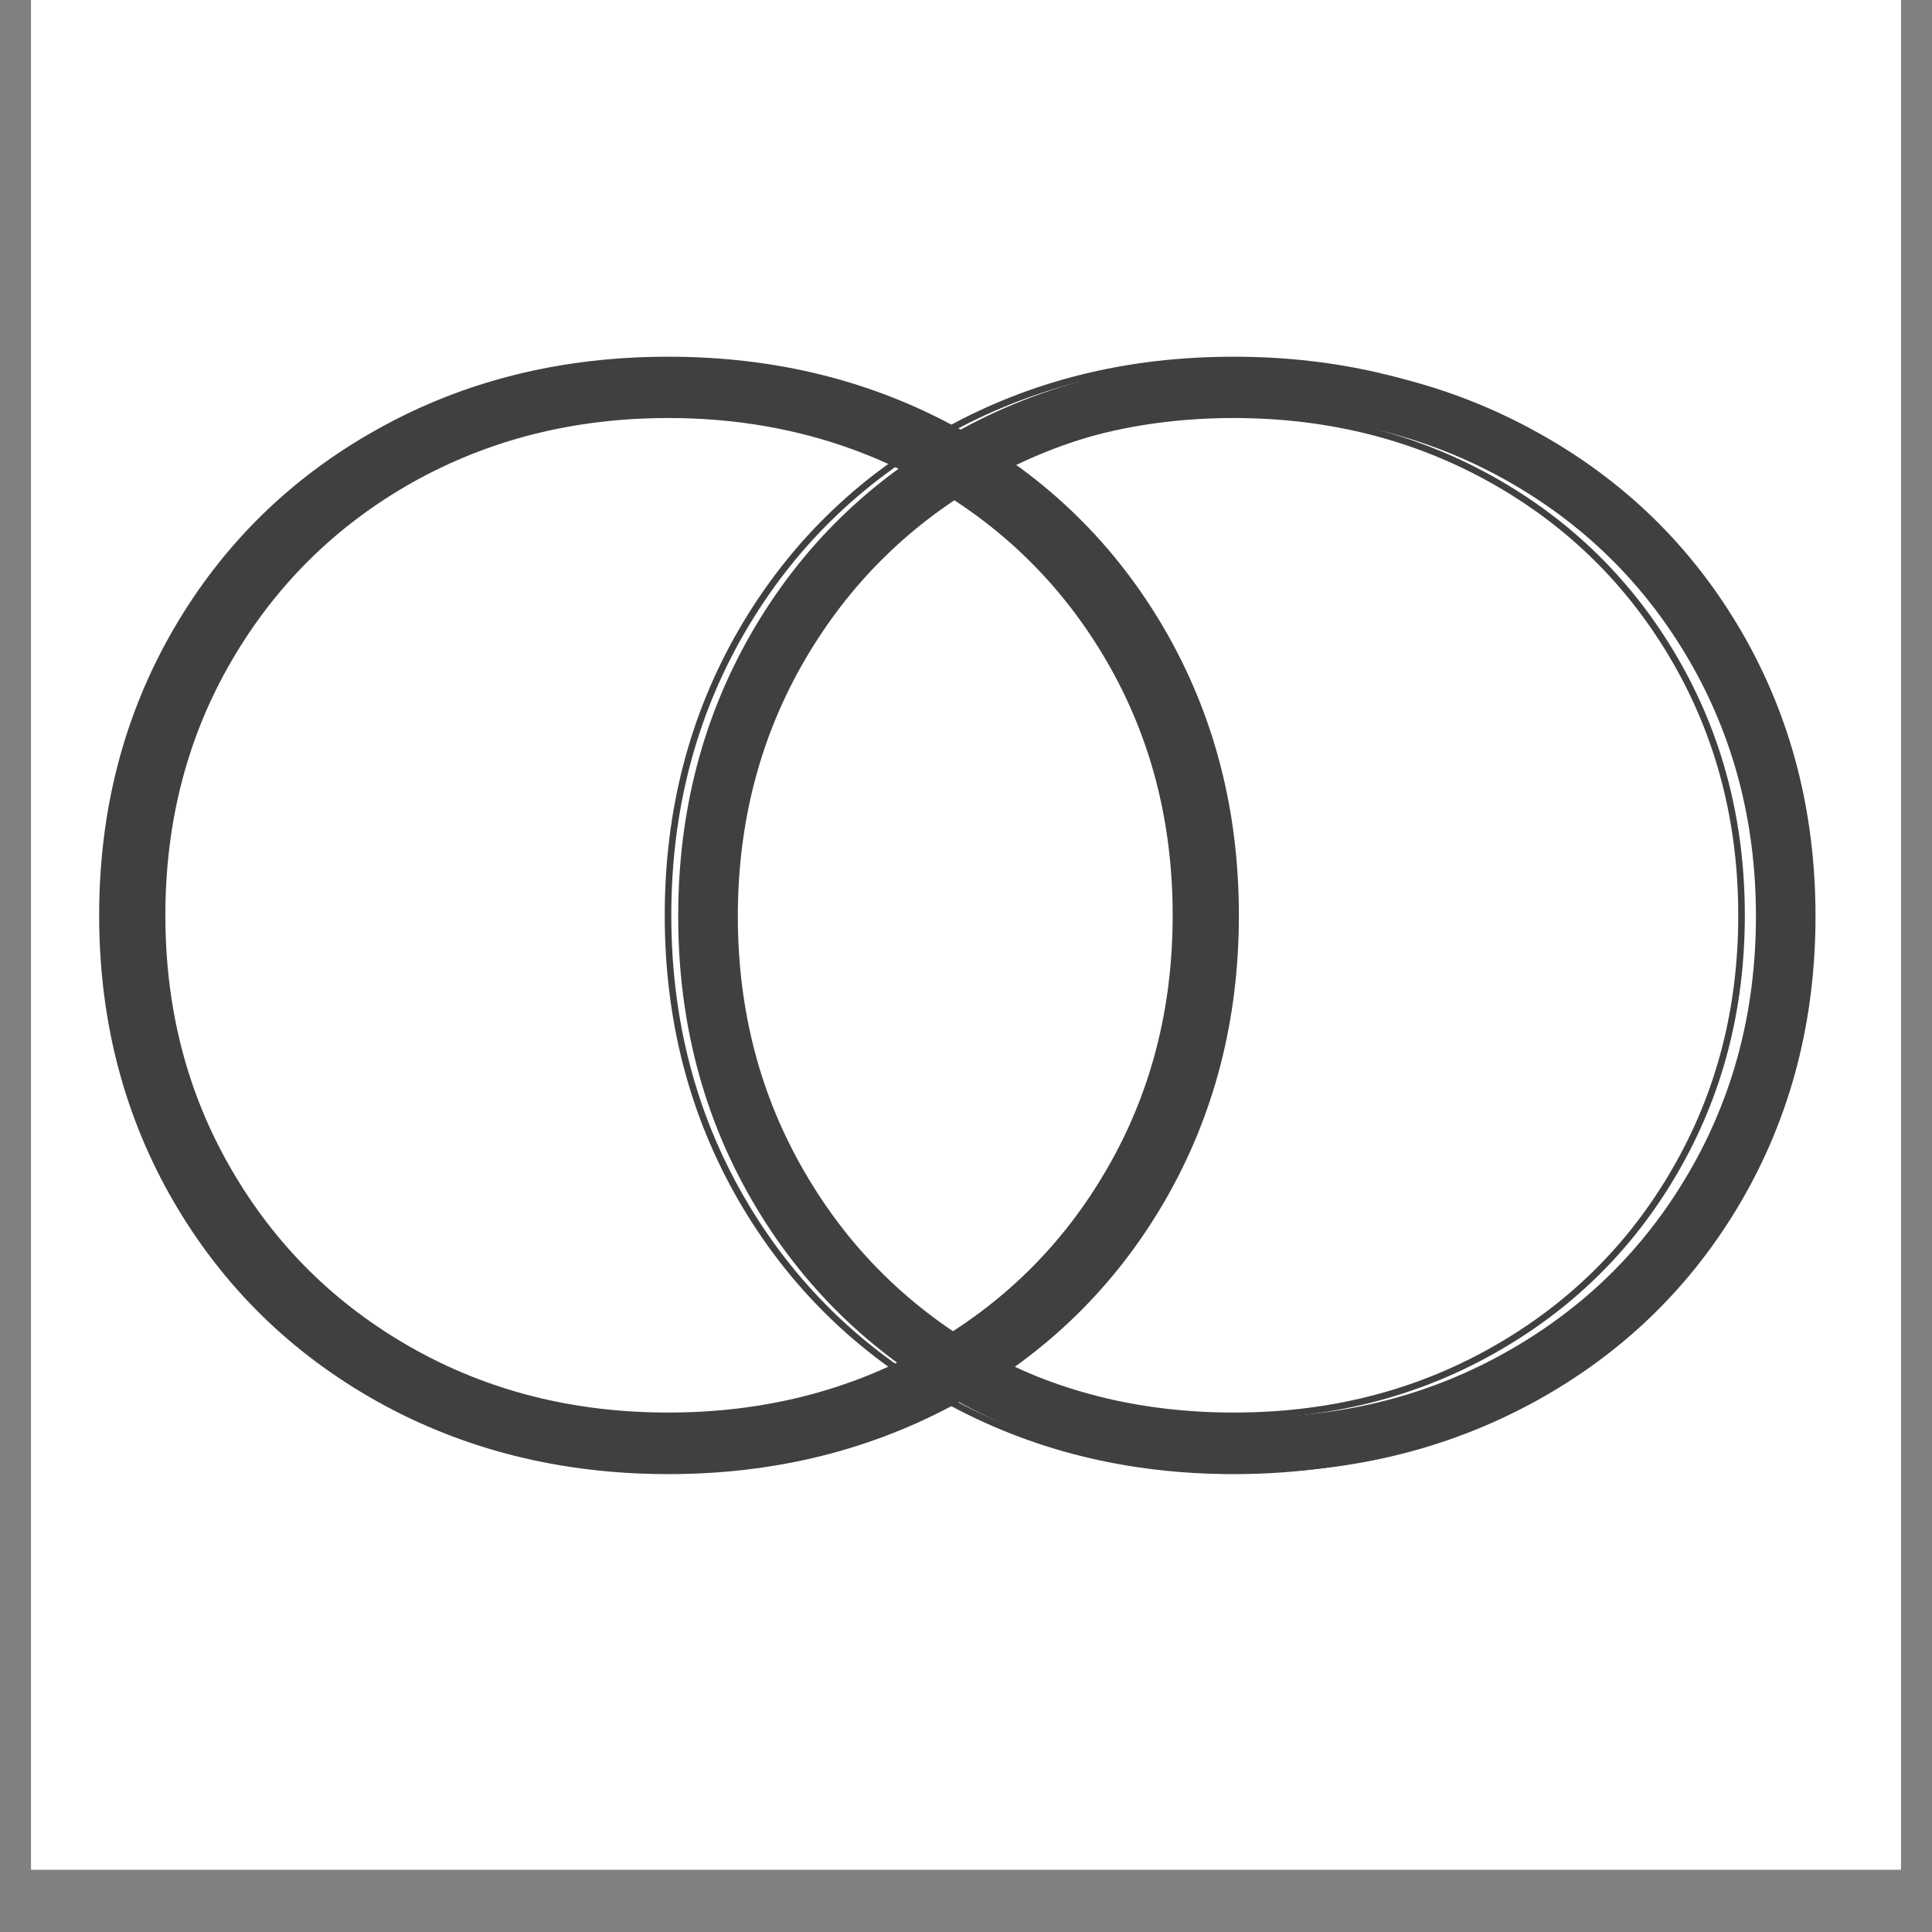
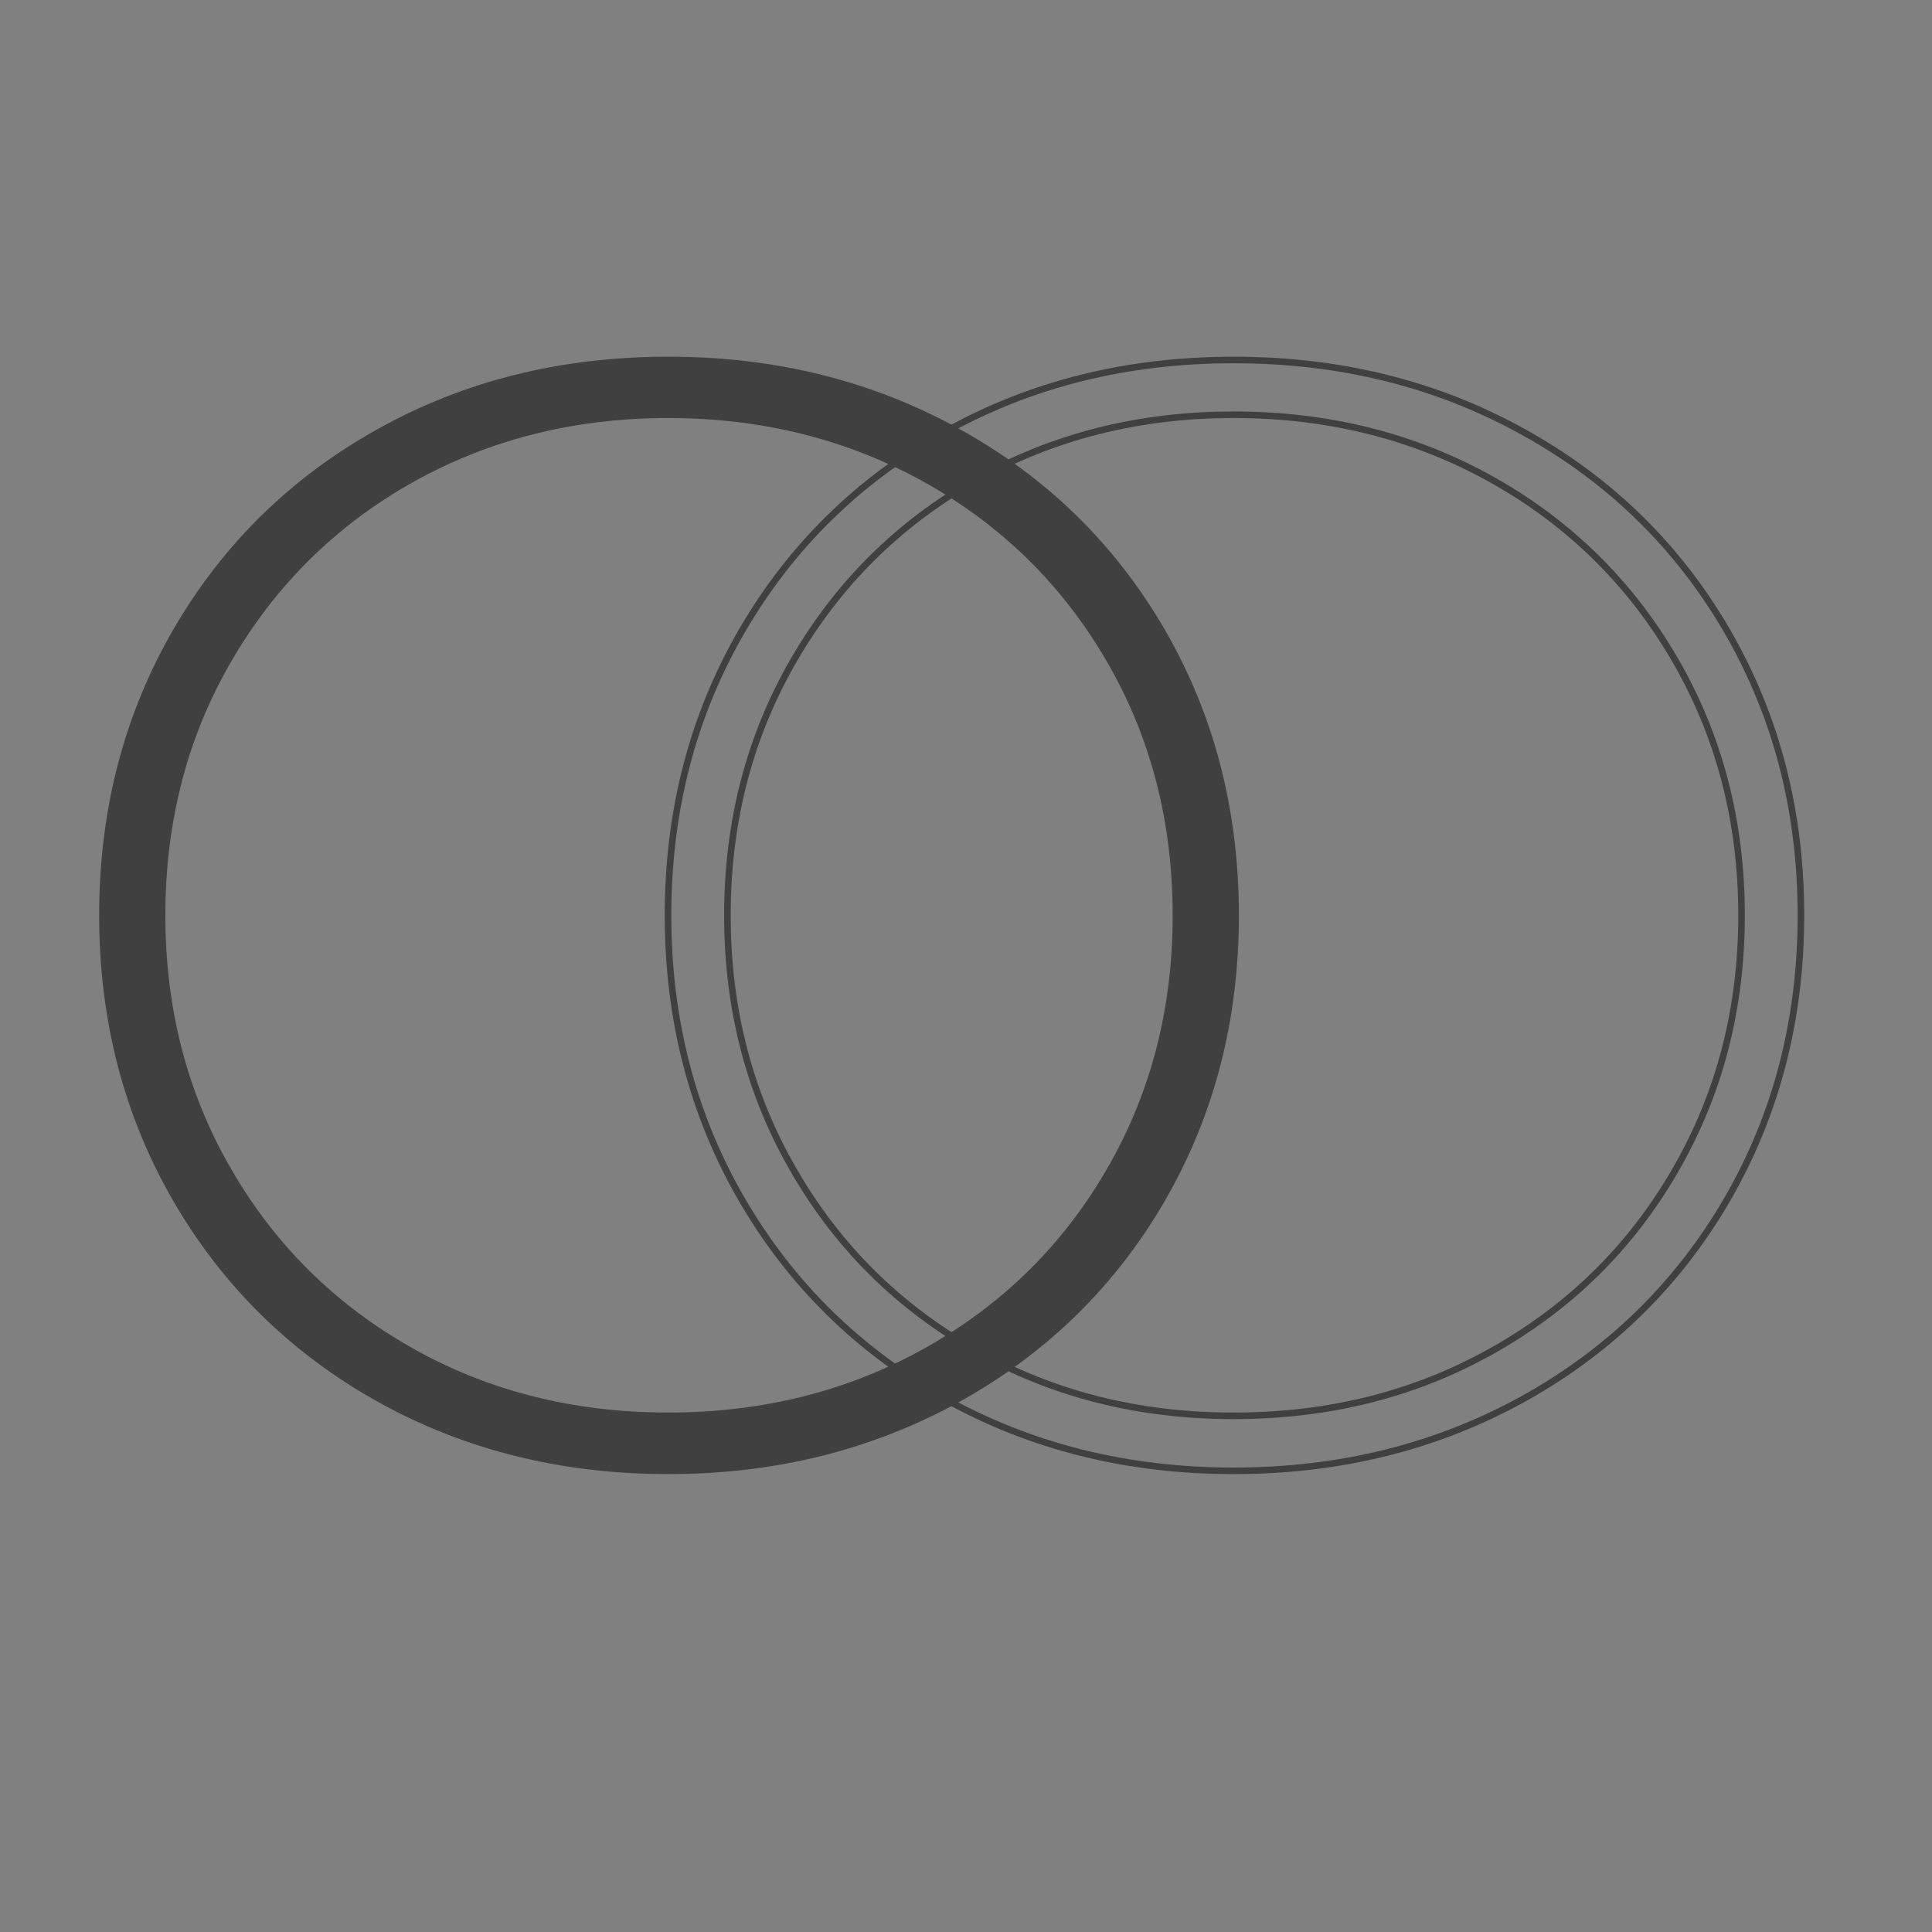
<svg xmlns="http://www.w3.org/2000/svg" width="40" zoomAndPan="magnify" viewBox="0 0 30 30" height="40" preserveAspectRatio="xMidYMid meet" version="1.0">
  <rect x="0" y="0" width="30" height="30" fill="#808080" stroke="none" />
  <defs>
    <clipPath id="8a1bfa9c39">
-       <path d="M 0.484 0 L 29.516 0 L 29.516 29.031 L 0.484 29.031 Z M 0.484 0 " clip-rule="nonzero" />
-     </clipPath>
+       </clipPath>
    <clipPath id="0666bf0ad3">
-       <path d="M 0.484 5.535 L 29.227 5.535 L 29.227 22.957 L 0.484 22.957 Z M 0.484 5.535 " clip-rule="nonzero" />
-     </clipPath>
+       </clipPath>
    <clipPath id="bb6197f404">
      <path d="M 10 5.535 L 29 5.535 L 29 22.957 L 10 22.957 Z M 10 5.535 " clip-rule="nonzero" />
    </clipPath>
    <clipPath id="7587134a56">
      <path d="M 9 5.535 L 29 5.535 L 29 22.957 L 9 22.957 Z M 9 5.535 " clip-rule="nonzero" />
    </clipPath>
    <clipPath id="c6b89afbbf">
      <path d="M 1 5.535 L 20 5.535 L 20 22.957 L 1 22.957 Z M 1 5.535 " clip-rule="nonzero" />
    </clipPath>
  </defs>
  <g clip-path="url(#8a1bfa9c39)">
    <path fill="#ffffff" d="M 0.484 0 L 29.516 0 L 29.516 29.031 L 0.484 29.031 Z M 0.484 0 " fill-opacity="1" fill-rule="nonzero" />
    <path fill="#ffffff" d="M 0.484 0 L 29.516 0 L 29.516 29.031 L 0.484 29.031 Z M 0.484 0 " fill-opacity="1" fill-rule="nonzero" />
  </g>
  <g clip-path="url(#0666bf0ad3)">
    <path stroke-linecap="butt" transform="matrix(0.051, 0, 0, 0.051, -30.461, 5.537)" fill-opacity="1" fill="#404040" fill-rule="nonzero" stroke-linejoin="miter" d="M 223.482 30.706 C 211.275 21.53 196.626 14.342 179.535 9.142 C 161.911 3.713 143.981 1.037 125.899 1.037 C 100.492 1.037 79.205 4.86 62.115 12.736 C 45.101 20.536 32.359 31.012 23.966 44.241 C 15.65 57.317 11.454 71.77 11.454 87.522 C 11.454 107.328 16.566 123.233 26.942 135.162 C 37.166 147.015 49.602 155.809 64.327 161.544 C 78.9 167.279 98.279 173.167 122.313 179.132 L 122.313 179.208 C 144.744 184.561 162.445 189.684 175.339 194.578 C 188.157 199.396 198.915 206.584 207.689 216.142 C 216.31 225.624 220.735 238.089 220.735 253.688 C 220.735 273.952 212.419 290.546 195.71 303.469 C 179.001 316.469 154.205 322.969 121.092 322.969 C 98.813 322.969 77.832 318.992 58.147 310.963 C 38.539 302.934 23.203 292.611 12.293 280.146 L 11.454 279.229 L 10.767 280.146 L 2.222 291.617 L 1.688 292.228 L 2.222 292.84 L 3.061 293.758 C 14.811 307.14 31.443 317.922 52.654 326.333 C 74.475 334.974 97.44 339.257 121.626 339.257 C 147.338 339.257 168.93 335.433 186.554 327.786 C 204.026 320.139 217.149 309.74 225.618 296.511 C 234.087 283.358 238.36 268.906 238.36 253.23 C 238.36 233.73 233.324 218.054 223.177 206.278 C 213.106 194.578 200.669 185.937 186.02 180.355 C 171.371 174.773 152.068 169.038 128.035 162.997 C 105.909 157.568 88.284 152.368 75.238 147.321 C 62.267 142.35 51.281 135.086 42.43 125.527 C 33.58 116.045 29.155 103.428 29.155 87.522 C 29.155 67.258 37.318 50.512 53.646 37.206 C 70.05 23.977 94.236 17.248 126.356 17.248 C 141.768 17.248 157.409 19.695 173.279 24.589 C 189.149 29.406 203.492 36.594 216.386 46 L 217.302 46.688 L 217.836 45.694 L 224.932 32.847 L 225.389 32.159 L 224.703 31.624 Z M 1597.356 3.866 L 1597.356 2.872 L 1579.273 2.872 L 1579.273 337.345 L 1597.356 337.345 Z M 1334.971 337.345 C 1368.847 337.115 1398.984 329.927 1425.383 315.857 C 1452.239 301.558 1473.068 281.676 1487.87 256.365 C 1502.671 230.977 1510.072 202.225 1510.072 170.108 C 1510.072 137.992 1502.671 109.239 1487.87 83.928 C 1473.068 58.541 1452.239 38.736 1425.383 24.359 C 1398.45 10.06 1367.703 2.872 1333.064 2.872 L 1223.731 2.872 L 1223.731 337.345 Z M 589.096 3.866 L 589.096 2.872 L 303.899 2.872 L 303.899 19.618 L 437.647 19.618 L 437.647 337.345 L 455.348 337.345 L 455.348 19.618 L 589.096 19.618 Z M 1927.033 22.983 C 1900.635 8.301 1871.26 1.037 1838.834 1.037 C 1806.408 1.037 1777.034 8.301 1750.788 22.983 C 1724.542 37.588 1703.942 57.853 1688.988 83.622 C 1674.034 109.469 1666.557 138.297 1666.557 170.108 C 1666.557 201.919 1674.034 230.748 1688.988 256.594 C 1703.942 282.364 1724.542 302.628 1750.788 317.31 C 1777.034 331.916 1806.408 339.257 1838.834 339.257 C 1871.26 339.257 1900.635 331.916 1927.033 317.31 C 1953.432 302.628 1974.185 282.364 1989.139 256.594 C 2004.093 230.748 2011.57 201.919 2011.57 170.108 C 2011.57 138.297 2004.093 109.469 1989.139 83.622 C 1974.185 57.853 1953.432 37.588 1927.033 22.983 Z M 1760.325 37.512 C 1783.672 24.359 1809.842 17.707 1838.834 17.707 C 1867.751 17.707 1893.997 24.359 1917.572 37.512 C 1941.148 50.741 1959.612 69.017 1973.116 92.263 C 1986.697 115.51 1993.411 141.509 1993.411 170.108 C 1993.411 198.784 1986.697 224.707 1973.116 247.953 C 1959.612 271.276 1941.148 289.476 1917.572 302.705 C 1893.997 315.934 1867.751 322.51 1838.834 322.51 C 1809.842 322.51 1783.672 315.934 1760.325 302.705 C 1736.902 289.476 1718.438 271.276 1704.934 247.953 C 1691.429 224.707 1684.715 198.784 1684.715 170.108 C 1684.715 141.509 1691.429 115.51 1704.934 92.263 C 1718.438 69.017 1736.902 50.741 1760.325 37.512 Z M 1241.889 19.618 L 1332.148 19.618 C 1364.269 19.618 1392.346 26.118 1416.38 38.965 C 1440.413 51.888 1458.953 69.705 1472.153 92.493 C 1485.352 115.28 1491.99 141.127 1491.99 170.108 C 1491.99 199.09 1485.352 224.936 1472.153 247.724 C 1458.953 270.511 1440.413 288.405 1416.38 301.252 C 1392.346 314.175 1364.269 320.598 1332.148 320.598 L 1241.889 320.598 Z M 1241.889 19.618 " stroke="#404040" stroke-width="2" stroke-opacity="1" stroke-miterlimit="4" />
  </g>
  <g clip-path="url(#bb6197f404)">
-     <path fill="#404040" d="M 23.867 6.711 C 22.516 5.961 21.008 5.59 19.348 5.59 C 17.688 5.59 16.188 5.961 14.844 6.711 C 13.5 7.457 12.445 8.492 11.68 9.809 C 10.914 11.129 10.531 12.602 10.531 14.227 C 10.531 15.852 10.914 17.324 11.68 18.645 C 12.445 19.961 13.5 20.996 14.844 21.746 C 16.188 22.492 17.688 22.867 19.348 22.867 C 21.008 22.867 22.516 22.492 23.867 21.746 C 25.219 20.996 26.277 19.961 27.043 18.645 C 27.809 17.324 28.191 15.852 28.191 14.227 C 28.191 12.602 27.809 11.129 27.043 9.809 C 26.277 8.492 25.219 7.457 23.867 6.711 Z M 15.332 7.453 C 16.527 6.781 17.867 6.441 19.348 6.441 C 20.832 6.441 22.176 6.781 23.379 7.453 C 24.586 8.129 25.535 9.062 26.227 10.25 C 26.918 11.438 27.266 12.766 27.266 14.227 C 27.266 15.691 26.918 17.016 26.227 18.203 C 25.535 19.395 24.586 20.324 23.379 21 C 22.176 21.676 20.832 22.012 19.348 22.012 C 17.867 22.012 16.527 21.676 15.332 21 C 14.133 20.324 13.188 19.395 12.496 18.203 C 11.805 17.016 11.457 15.691 11.457 14.227 C 11.457 12.766 11.805 11.438 12.496 10.25 C 13.188 9.062 14.133 8.129 15.332 7.453 Z M 15.332 7.453 " fill-opacity="1" fill-rule="nonzero" />
-   </g>
+     </g>
  <g clip-path="url(#7587134a56)">
    <path stroke-linecap="butt" transform="matrix(0.051, 0, 0, 0.051, -30.461, 5.537)" fill="none" stroke-linejoin="miter" d="M 1061.143 22.983 C 1034.744 8.301 1005.294 1.037 972.868 1.037 C 940.441 1.037 911.144 8.301 884.898 22.983 C 858.652 37.588 838.051 57.853 823.097 83.622 C 808.143 109.469 800.666 138.297 800.666 170.108 C 800.666 201.919 808.143 230.748 823.097 256.594 C 838.051 282.364 858.652 302.628 884.898 317.31 C 911.144 331.916 940.441 339.257 972.868 339.257 C 1005.294 339.257 1034.744 331.916 1061.143 317.31 C 1087.541 302.628 1108.218 282.364 1123.172 256.594 C 1138.126 230.748 1145.603 201.919 1145.603 170.108 C 1145.603 138.297 1138.126 109.469 1123.172 83.622 C 1108.218 57.853 1087.541 37.588 1061.143 22.983 Z M 894.435 37.512 C 917.781 24.359 943.951 17.707 972.868 17.707 C 1001.86 17.707 1028.106 24.359 1051.606 37.512 C 1075.181 50.741 1093.721 69.017 1107.226 92.263 C 1120.73 115.51 1127.521 141.509 1127.521 170.108 C 1127.521 198.784 1120.73 224.707 1107.226 247.953 C 1093.721 271.276 1075.181 289.476 1051.606 302.705 C 1028.106 315.934 1001.86 322.51 972.868 322.51 C 943.951 322.51 917.781 315.934 894.435 302.705 C 871.012 289.476 852.548 271.276 839.043 247.953 C 825.539 224.707 818.748 198.784 818.748 170.108 C 818.748 141.509 825.539 115.51 839.043 92.263 C 852.548 69.017 871.012 50.741 894.435 37.512 Z M 894.435 37.512 " stroke="#404040" stroke-width="2" stroke-opacity="1" stroke-miterlimit="4" />
  </g>
  <g clip-path="url(#c6b89afbbf)">
    <path stroke-linecap="butt" transform="matrix(0.051, 0, 0, 0.051, -30.461, 5.537)" fill-opacity="1" fill="#404040" fill-rule="nonzero" stroke-linejoin="miter" d="M 889.018 22.983 C 862.543 8.301 833.168 1.037 800.742 1.037 C 768.316 1.037 738.942 8.301 712.696 22.983 C 686.45 37.588 665.85 57.853 650.896 83.622 C 635.942 109.469 628.465 138.297 628.465 170.108 C 628.465 201.919 635.942 230.748 650.896 256.594 C 665.85 282.364 686.45 302.628 712.696 317.31 C 738.942 331.916 768.316 339.257 800.742 339.257 C 833.168 339.257 862.543 331.916 889.018 317.31 C 915.416 302.628 936.093 282.364 951.047 256.594 C 966.001 230.748 973.478 201.919 973.478 170.108 C 973.478 138.297 966.001 109.469 951.047 83.622 C 936.093 57.853 915.416 37.588 889.018 22.983 Z M 722.233 37.512 C 745.656 24.359 771.826 17.707 800.742 17.707 C 829.659 17.707 855.905 24.359 879.48 37.512 C 903.056 50.741 921.596 69.017 935.101 92.263 C 948.605 115.51 955.319 141.509 955.319 170.108 C 955.319 198.784 948.605 224.707 935.101 247.953 C 921.596 271.276 903.056 289.476 879.48 302.705 C 855.905 315.934 829.659 322.51 800.742 322.51 C 771.826 322.51 745.656 315.934 722.233 302.705 C 698.81 289.476 680.346 271.276 666.842 247.953 C 653.337 224.707 646.623 198.784 646.623 170.108 C 646.623 141.509 653.337 115.51 666.842 92.263 C 680.346 69.017 698.81 50.741 722.233 37.512 Z M 722.233 37.512 " stroke="#404040" stroke-width="2" stroke-opacity="1" stroke-miterlimit="4" />
  </g>
</svg>